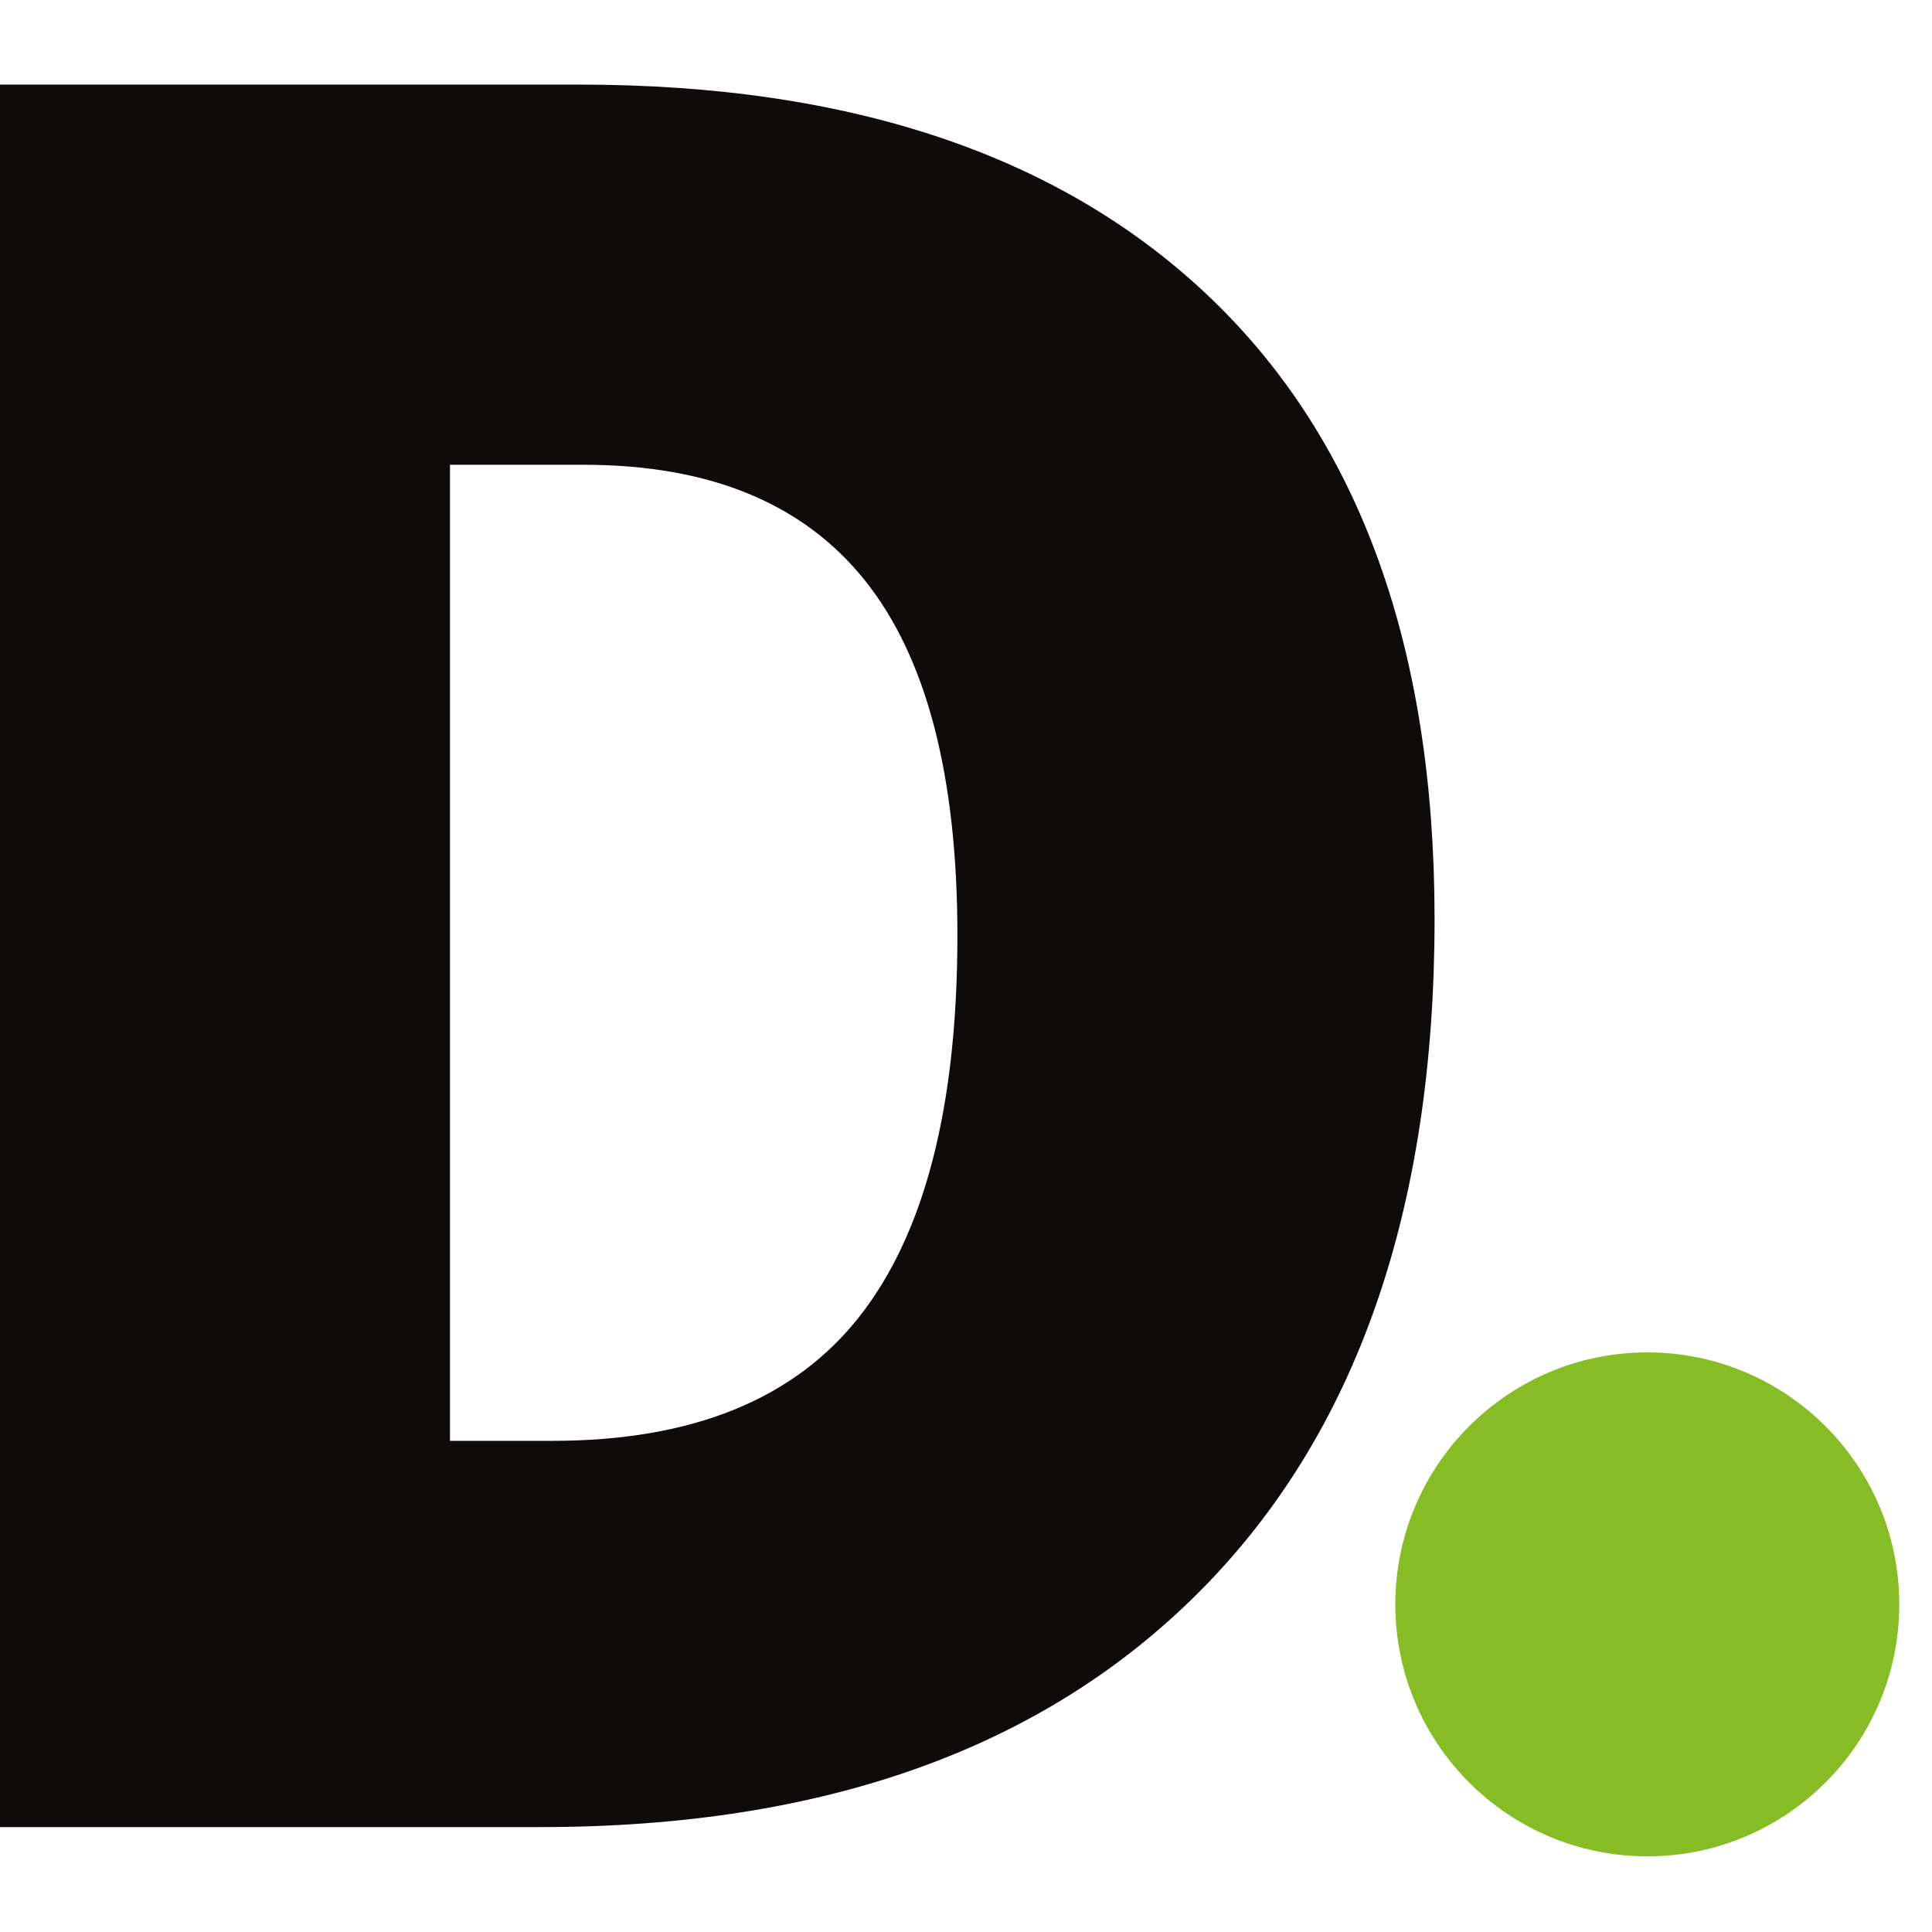
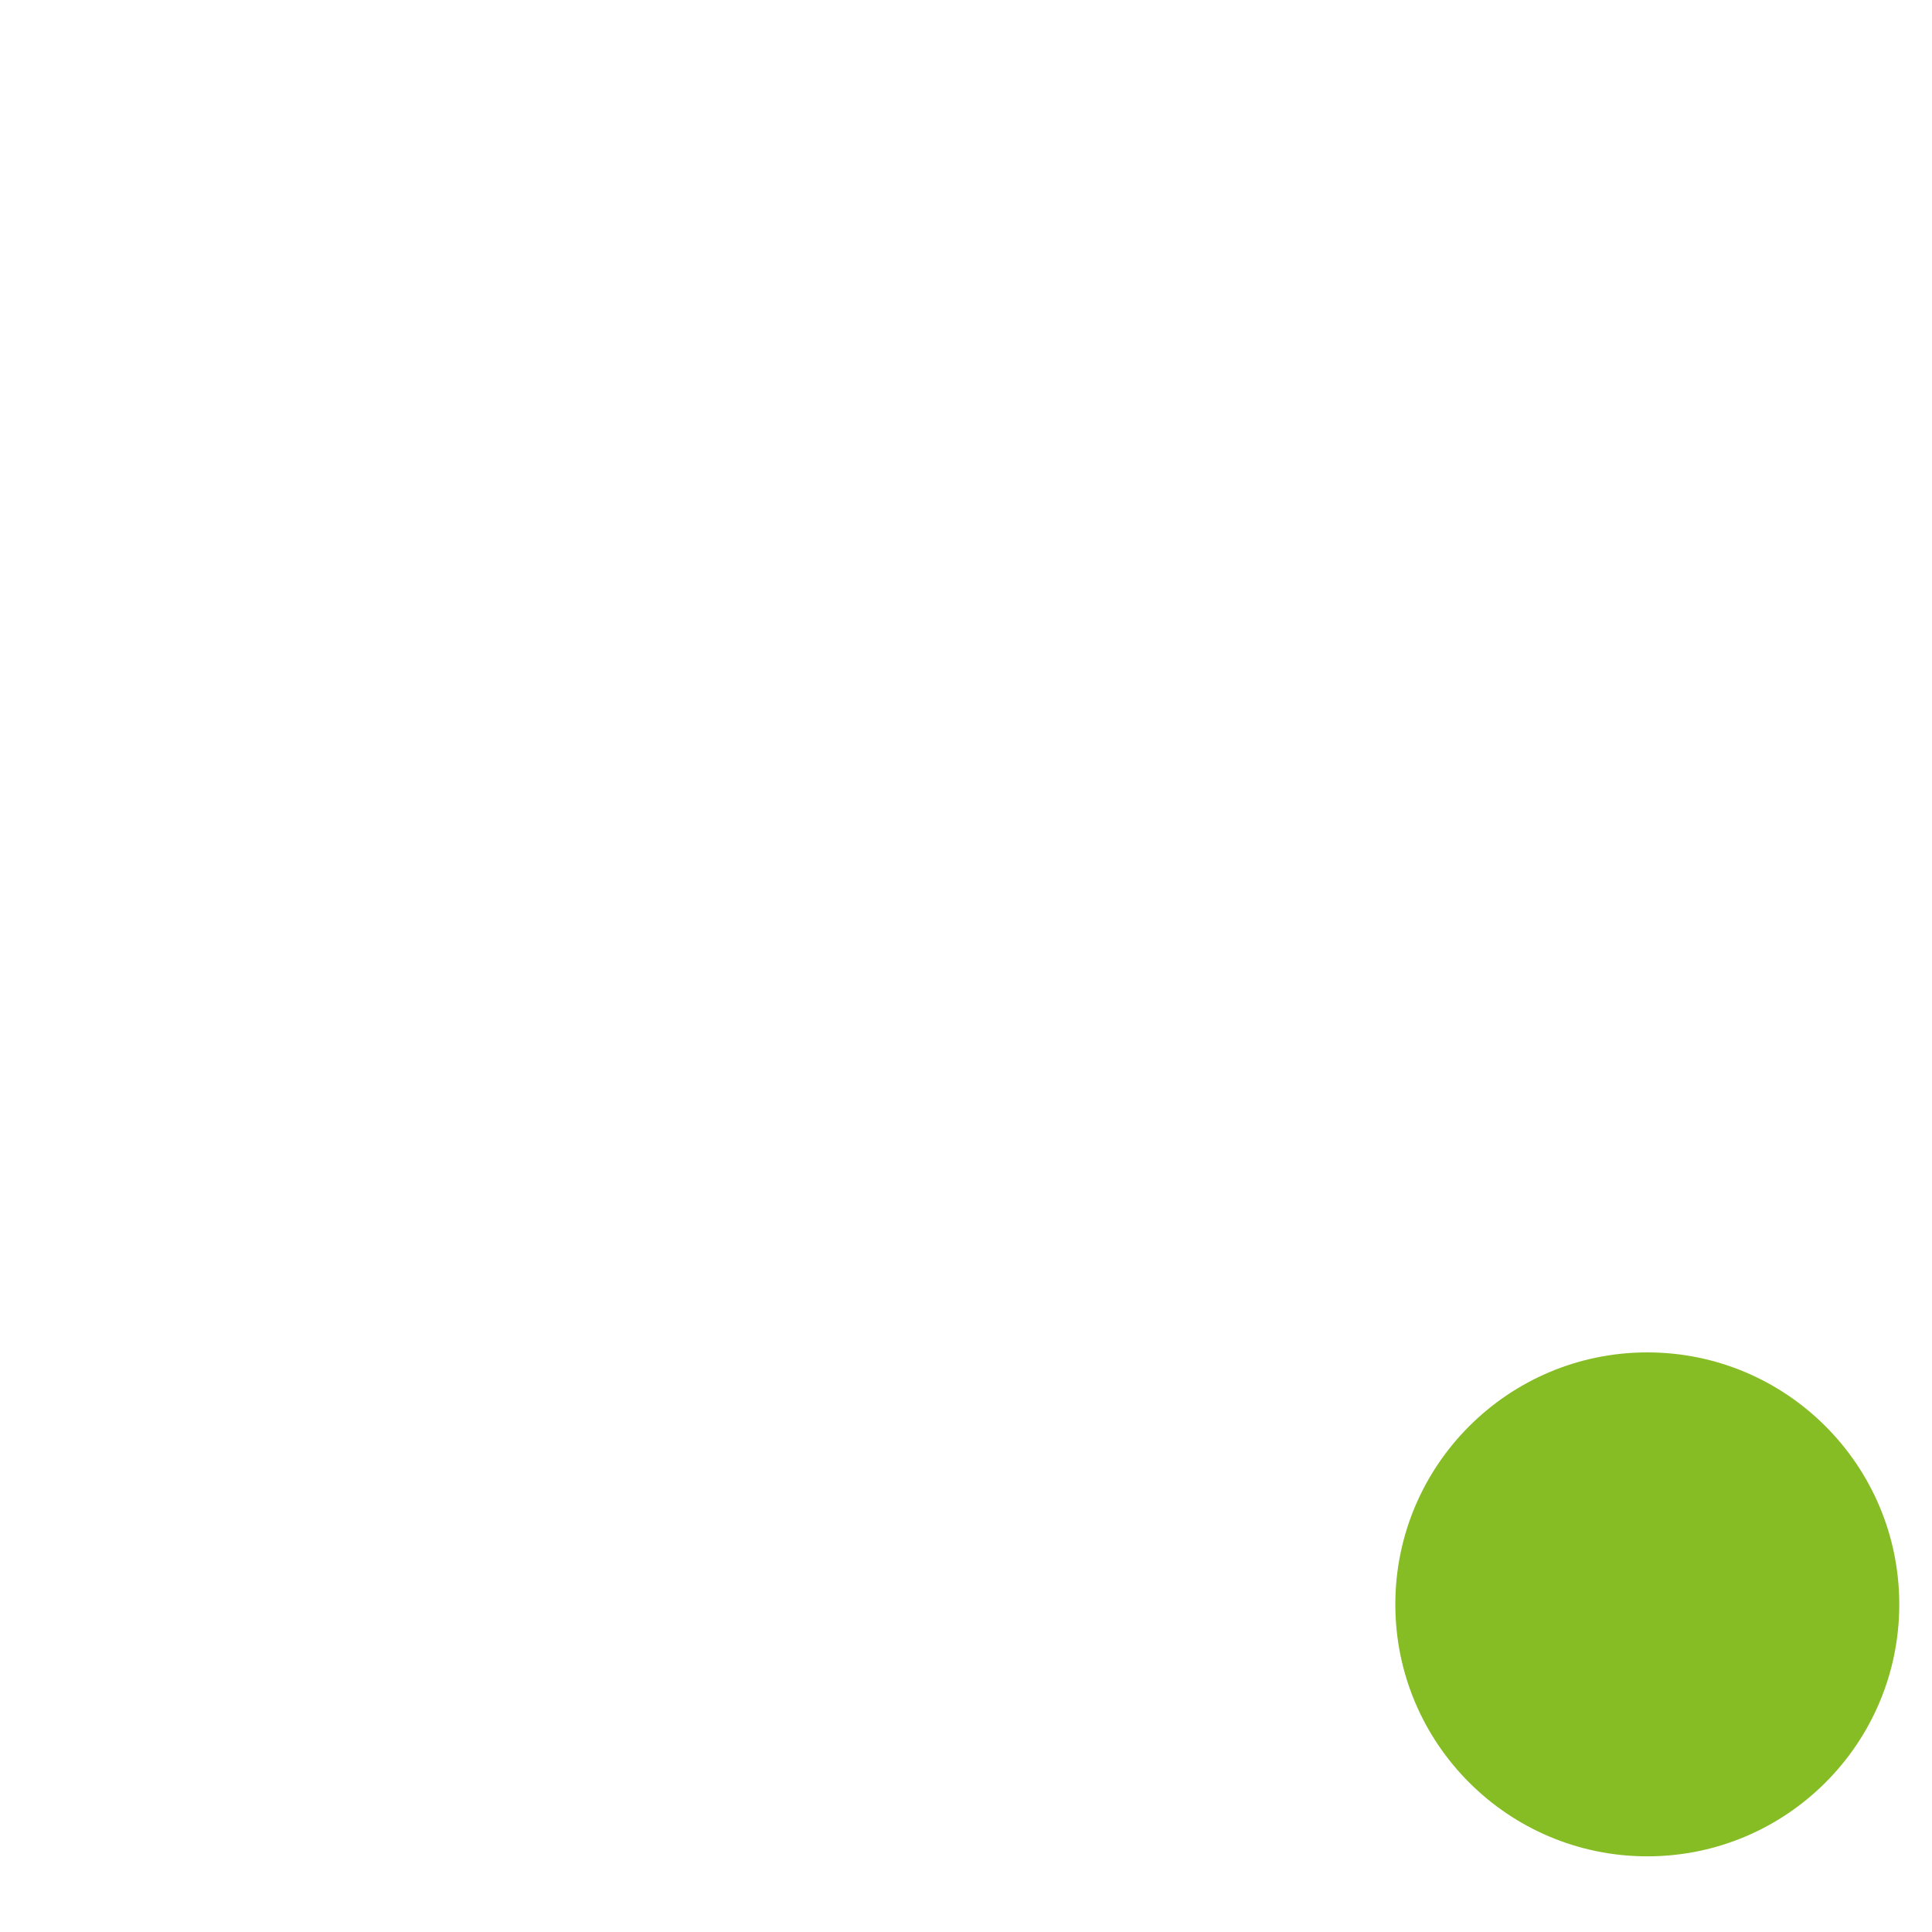
<svg xmlns="http://www.w3.org/2000/svg" width="180" height="180" viewBox="0 0 180 180" fill="none">
  <g clip-path="url(#clip0_1_5)">
    <path d="M130 149.478C130 136.516 140.522 126 153.477 126C166.439 126 176.95 136.516 176.95 149.478C176.95 162.44 166.439 172.95 153.477 172.95C140.522 172.95 130 162.44 130 149.478Z" fill="#86BC24" />
-     <path d="M89.199 87.161C89.199 72.29 86.326 61.257 80.578 54.07C74.824 46.889 66.107 43.302 54.389 43.302H41.923V134.24H51.46C64.477 134.24 74.015 130.381 80.089 122.637C86.155 114.906 89.199 103.078 89.199 87.161ZM133.655 85.612C133.655 112.705 126.372 133.581 111.807 148.234C97.242 162.895 76.767 170.225 50.374 170.225H-0.911V7.881H53.954C79.402 7.881 99.049 14.545 112.894 27.867C126.733 41.196 133.655 60.435 133.655 85.612Z" fill="#0F0B0B" />
  </g>
  <defs>
    <clipPath id="clip0_1_5">
      <rect width="180" height="180" fill="white" />
    </clipPath>
  </defs>
</svg>